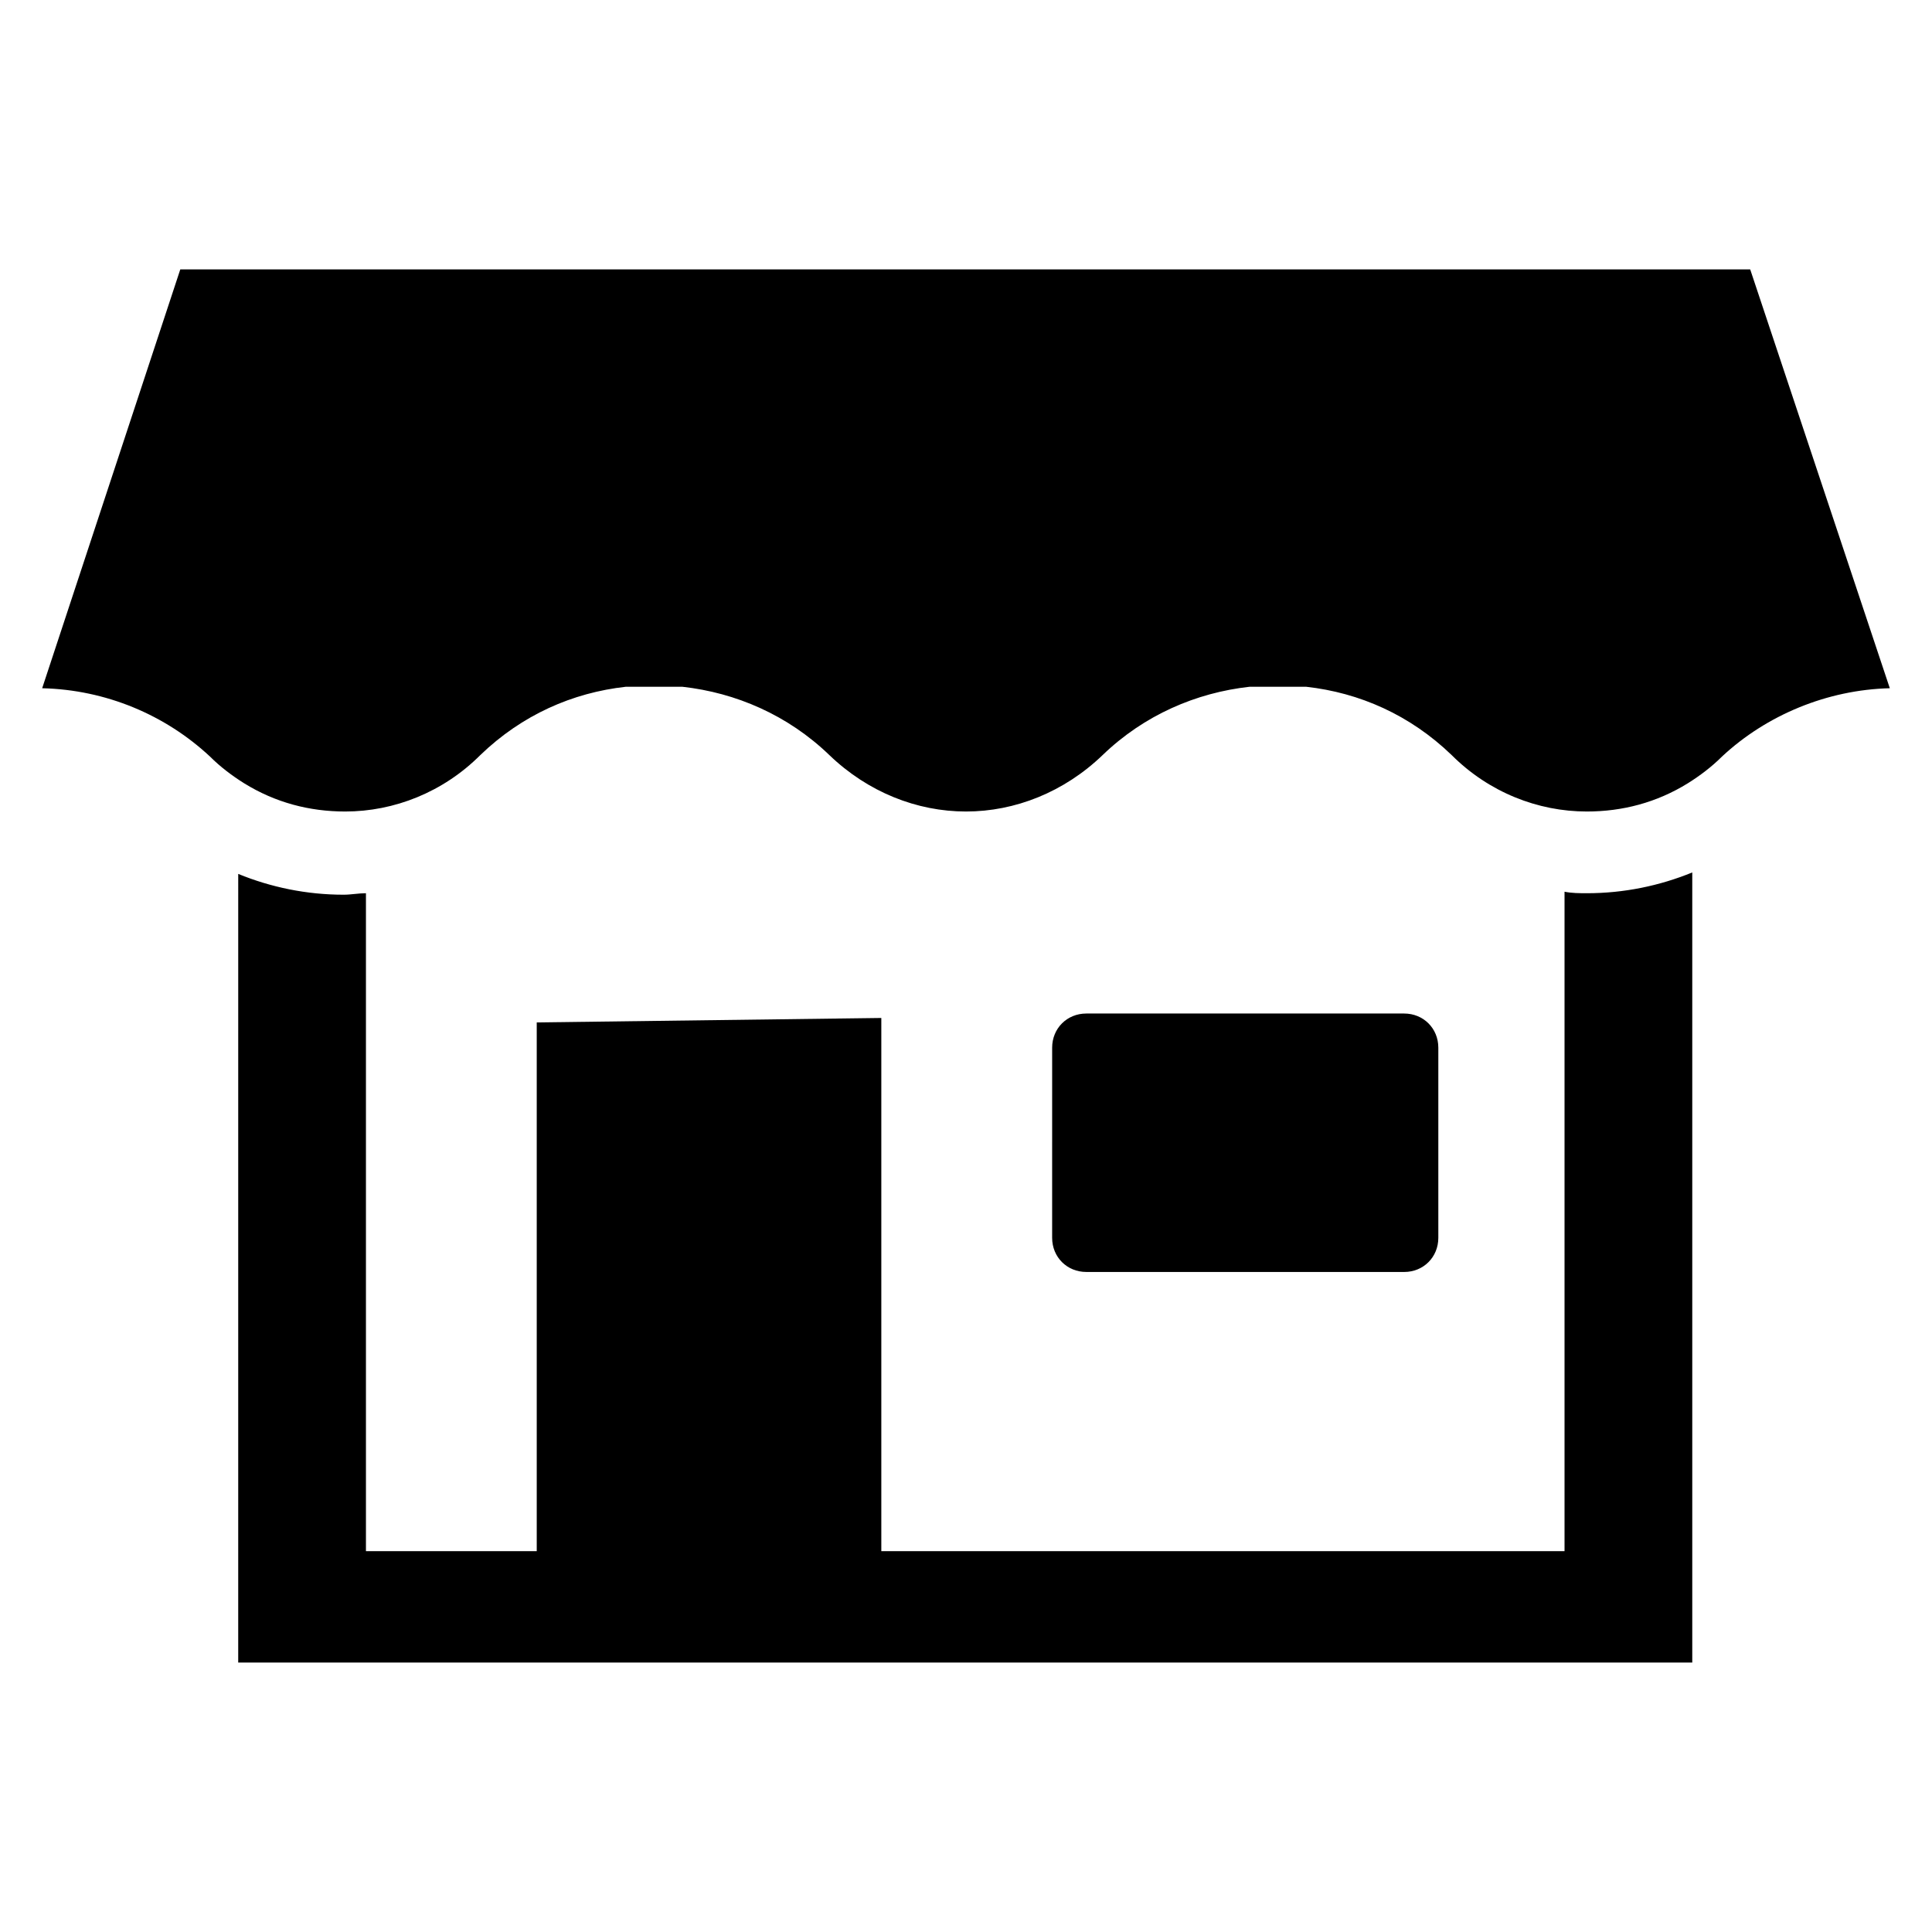
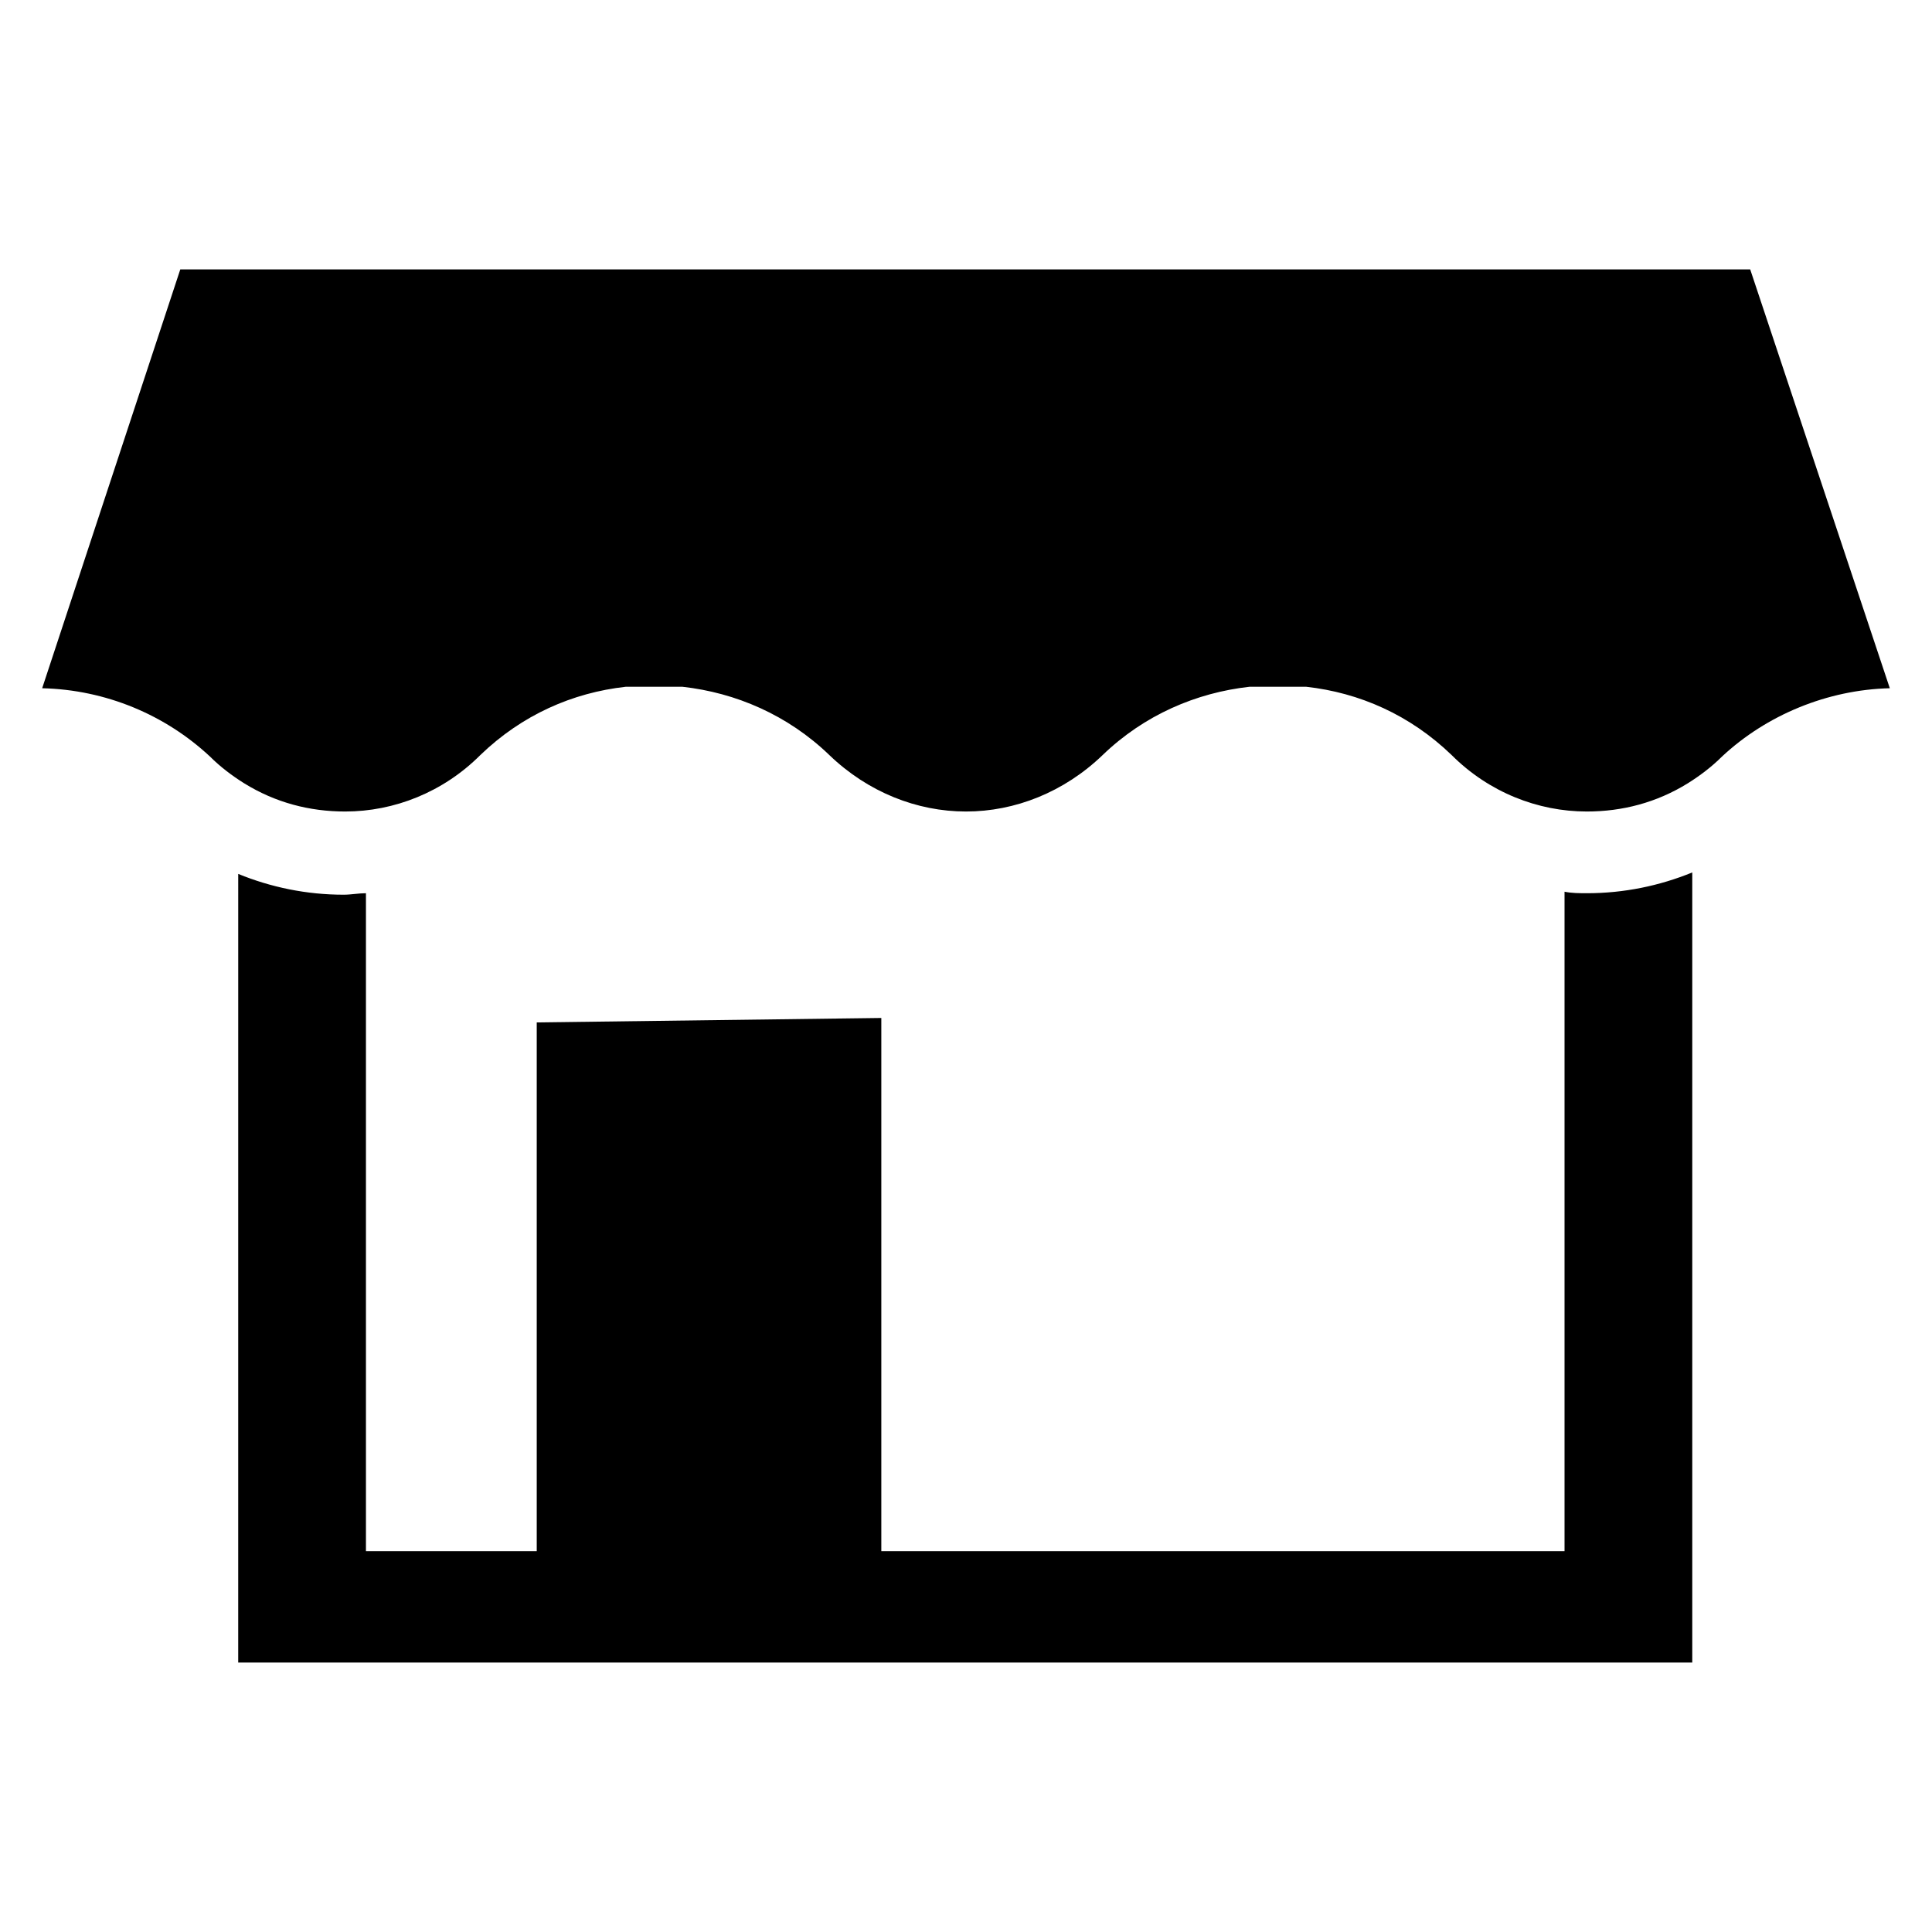
<svg xmlns="http://www.w3.org/2000/svg" fill="#000000" width="800px" height="800px" version="1.1" viewBox="144 144 512 512">
  <g>
-     <path d="m422.83 421.65c0-5.117 3.938-9.055 9.055-9.055h84.23c5.117 0 9.055 3.938 9.055 9.055v50.383c0 5.117-3.938 9.055-9.055 9.055l-84.234-0.004c-5.117 0-9.055-3.938-9.055-9.055z" />
    <path d="m564.52 380.71c-1.969 0-3.938 0-5.902-0.395v172.39 2.363l-181.06 0.004v-141.3l-91.316 1.18v140.12l-45.262 0.004v-2.363-172c-1.969 0-3.938 0.395-5.902 0.395-9.84 0-19.285-1.969-27.945-5.512l-0.004 209h385.34v-209.39c-8.66 3.539-18.105 5.508-27.945 5.508z" />
    <path d="m644.82 326.39-37-111h-416.04l-36.605 111s-0.395 0 0 0c16.926 0.395 32.668 7.086 44.477 18.105 2.754 2.754 5.902 5.117 9.055 7.086 8.266 5.117 17.32 7.477 26.766 7.477 12.988 0 25.977-5.117 35.816-14.957 11.02-10.629 24.402-16.531 38.574-18.105h14.957c14.168 1.574 27.945 7.477 38.965 18.105 10.234 9.84 23.223 14.957 36.211 14.957s25.977-5.117 36.211-14.957c11.02-10.629 24.797-16.531 38.965-18.105h14.957c14.168 1.574 27.551 7.477 38.574 18.105 9.84 9.84 22.828 14.957 35.816 14.957 9.445 0 18.5-2.363 26.766-7.477 3.148-1.969 6.297-4.328 9.055-7.086 11.805-11.02 27.945-17.711 44.477-18.105 0.785 0 0 0 0 0z" />
  </g>
</svg>